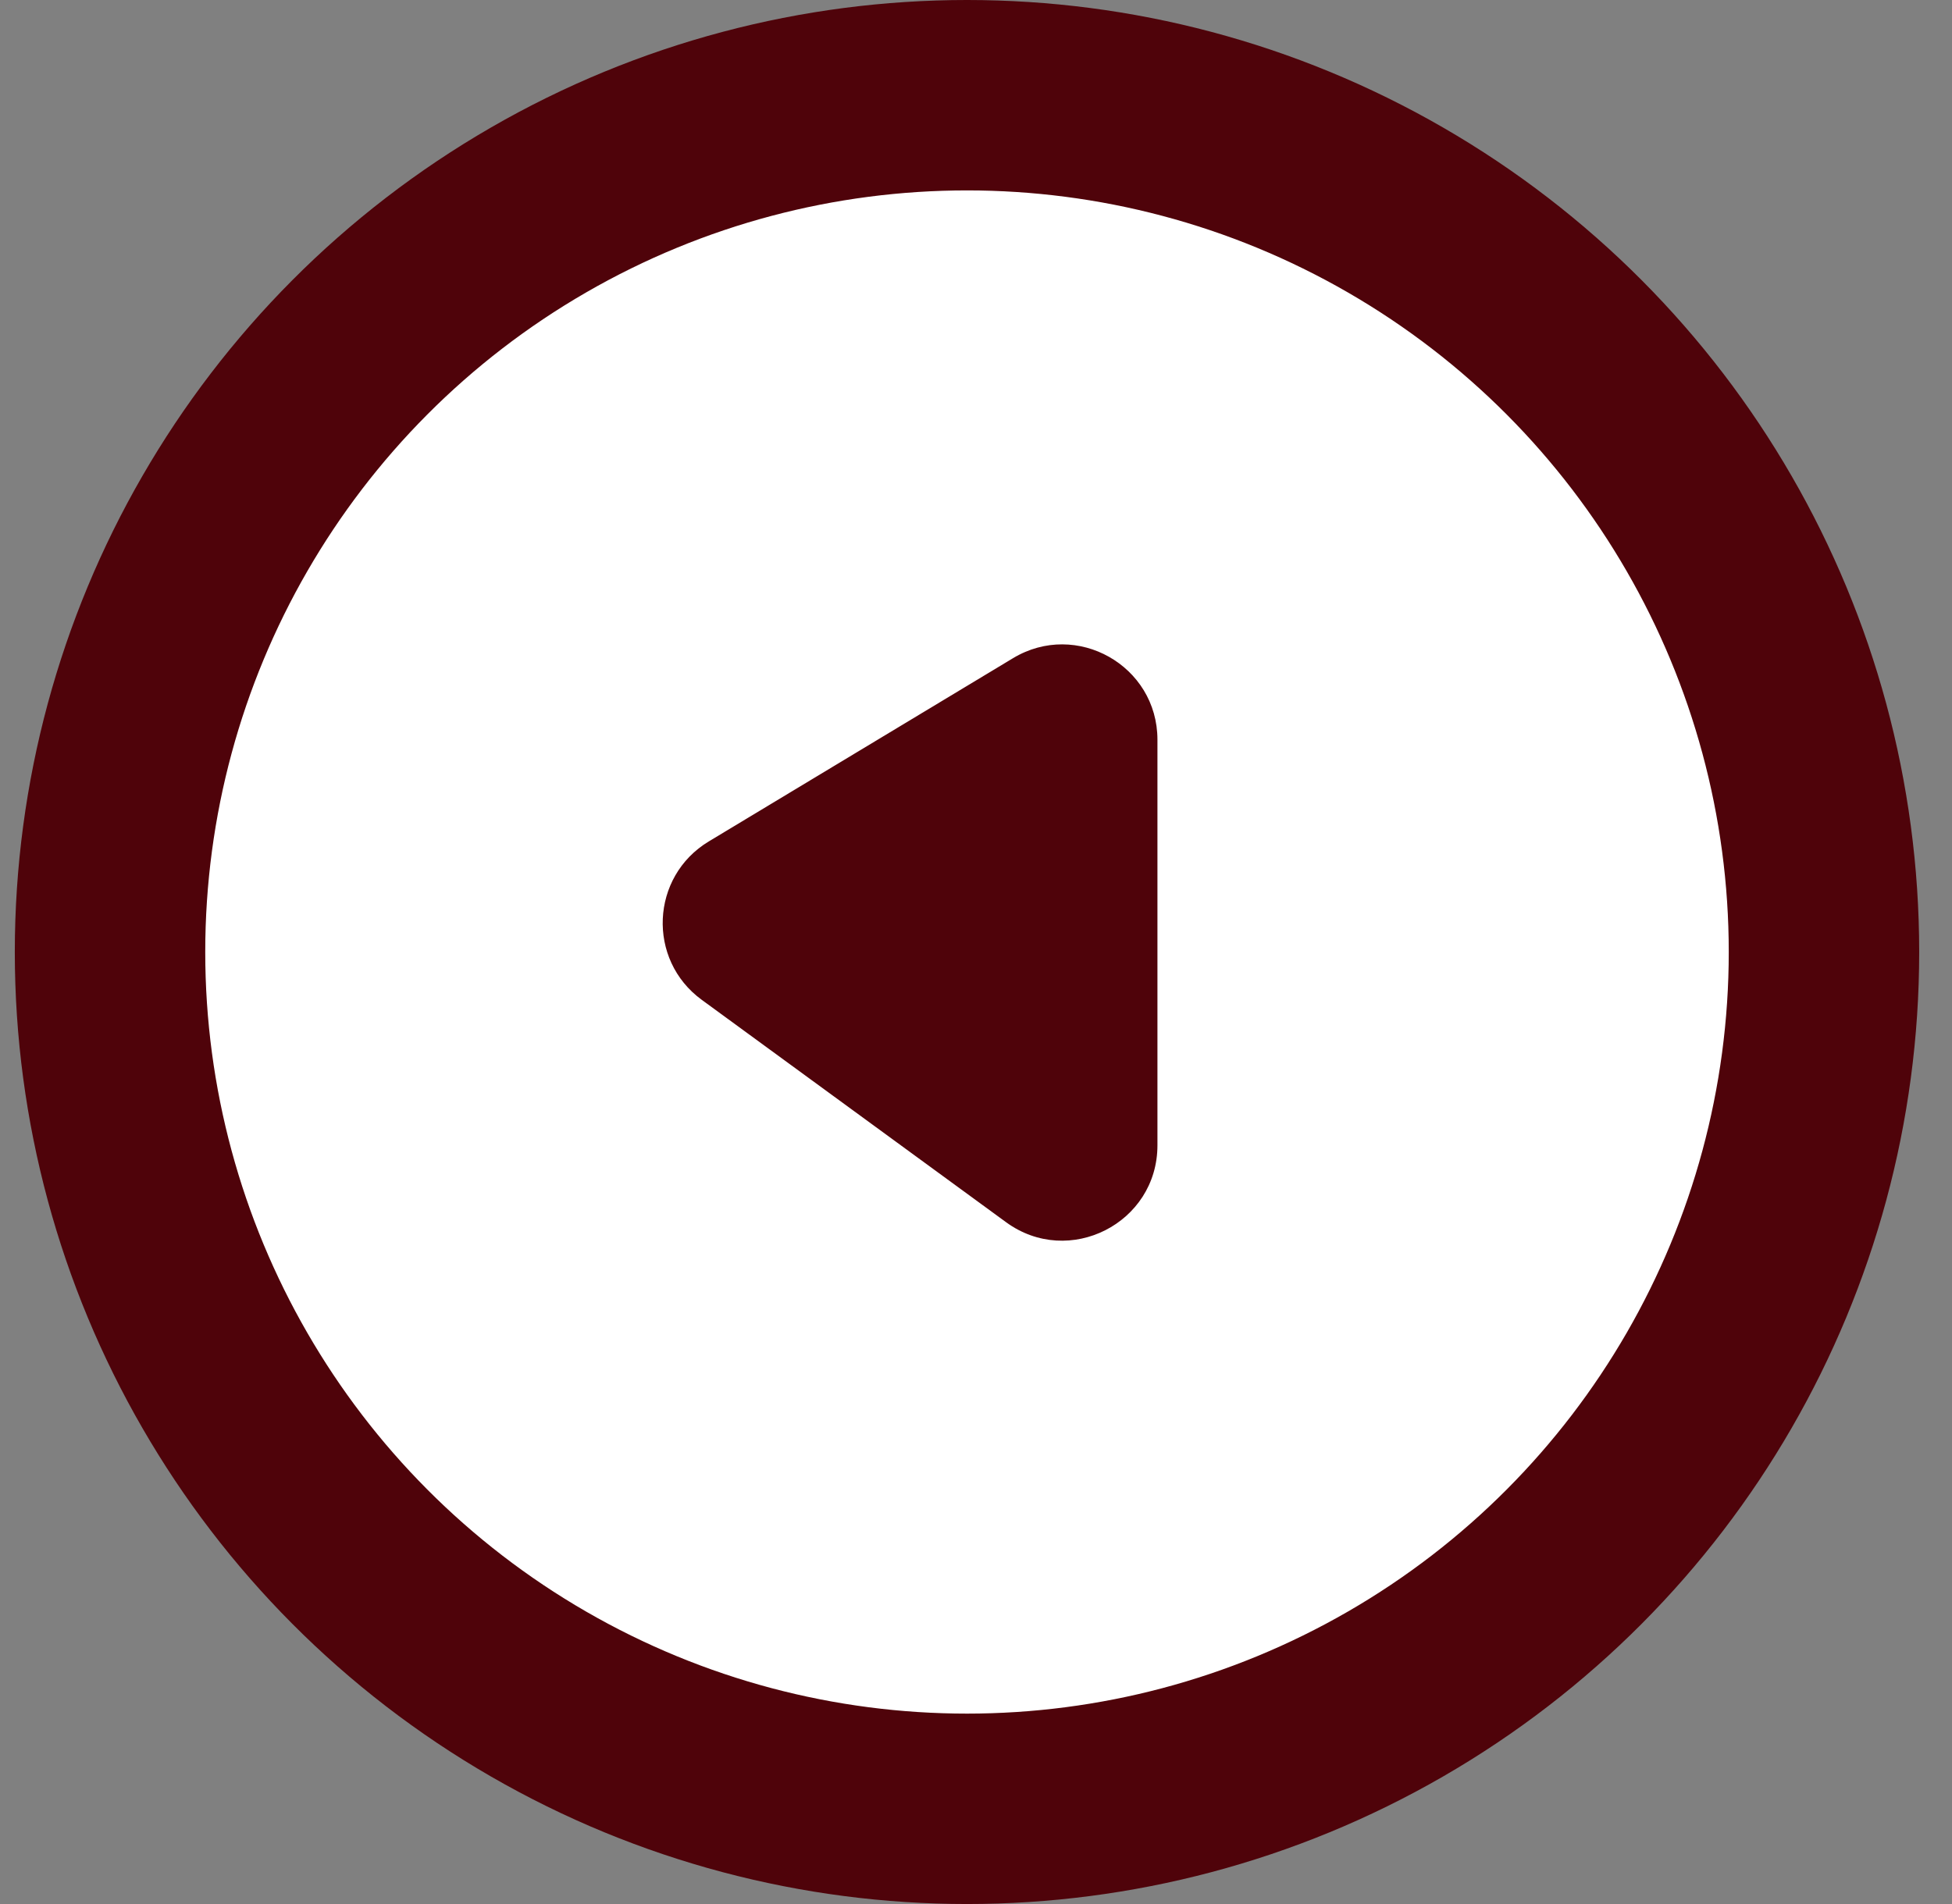
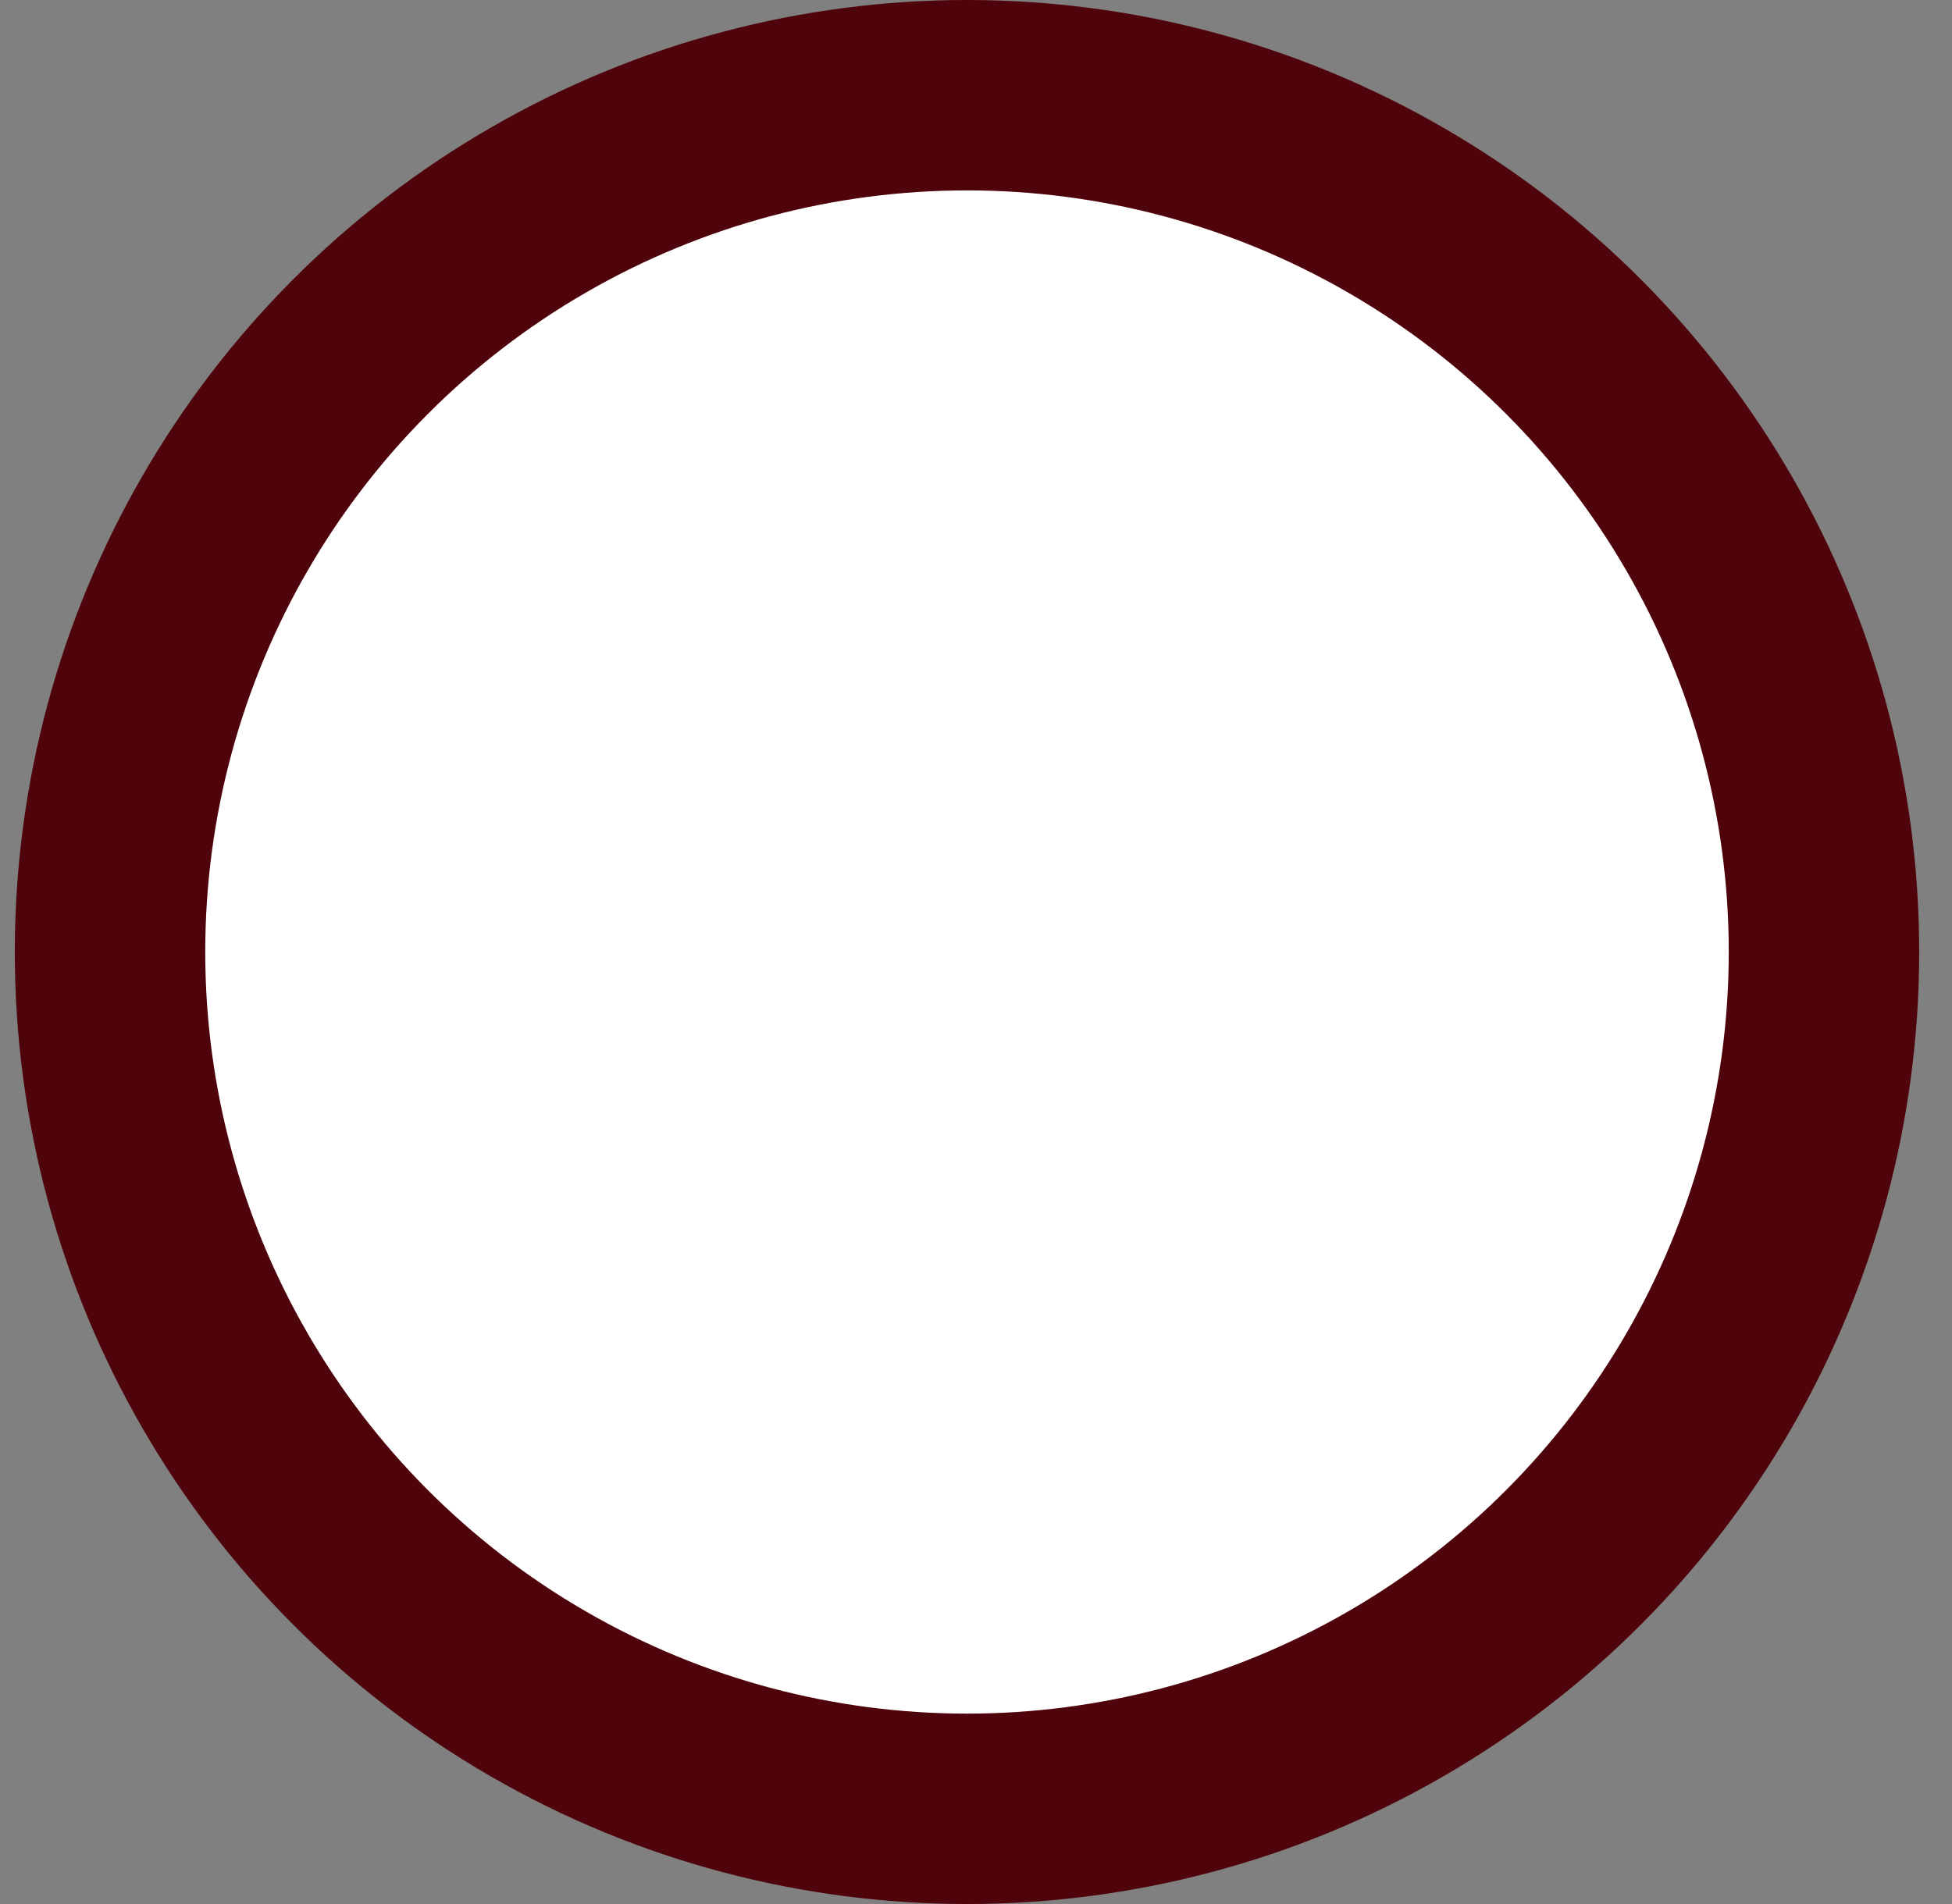
<svg xmlns="http://www.w3.org/2000/svg" width="41" height="40" viewBox="0 0 41 40" fill="none">
  <rect x="0" y="0" width="41" height="40" fill="#808080" stroke="none" />
  <circle cx="20.311" cy="20" r="18" fill="white" stroke="#4F030A" stroke-width="4" />
-   <path d="M14.74 21.005C13.585 20.162 13.663 18.415 14.887 17.677L21.278 13.827C22.611 13.024 24.311 13.984 24.311 15.54V24.061C24.311 25.698 22.452 26.642 21.131 25.676L14.74 21.005Z" fill="#4F030A" />
</svg>